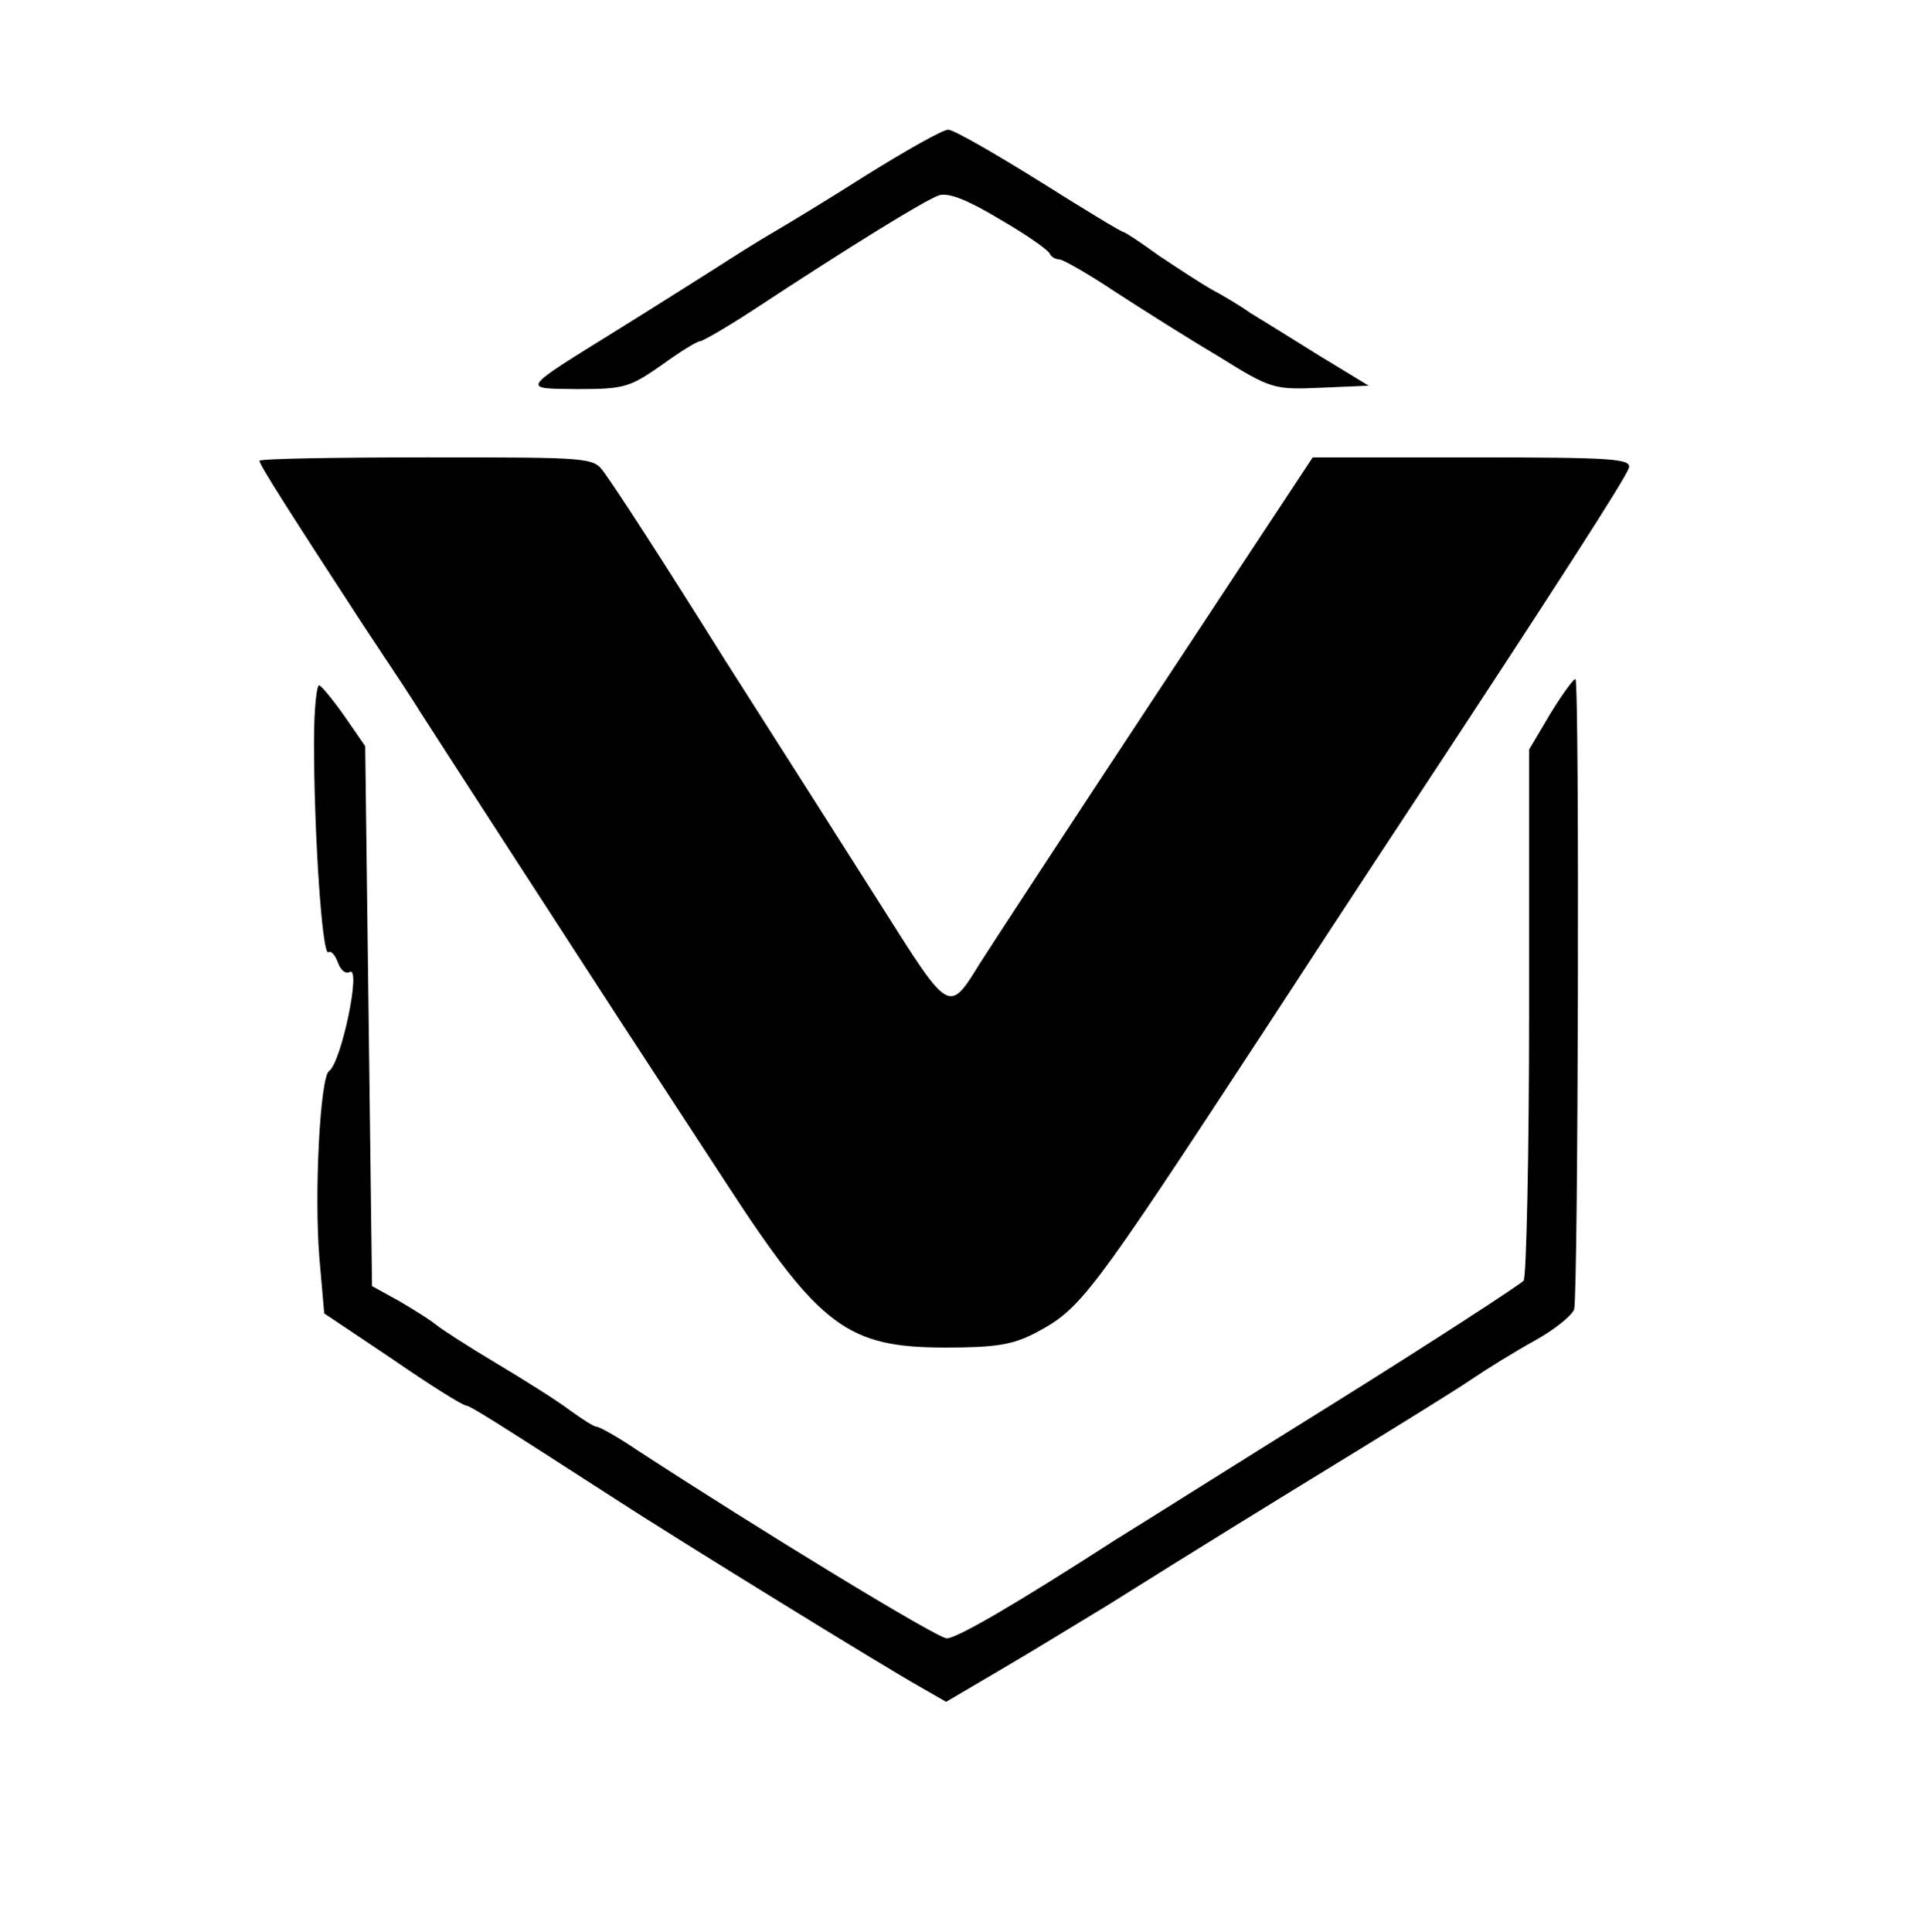
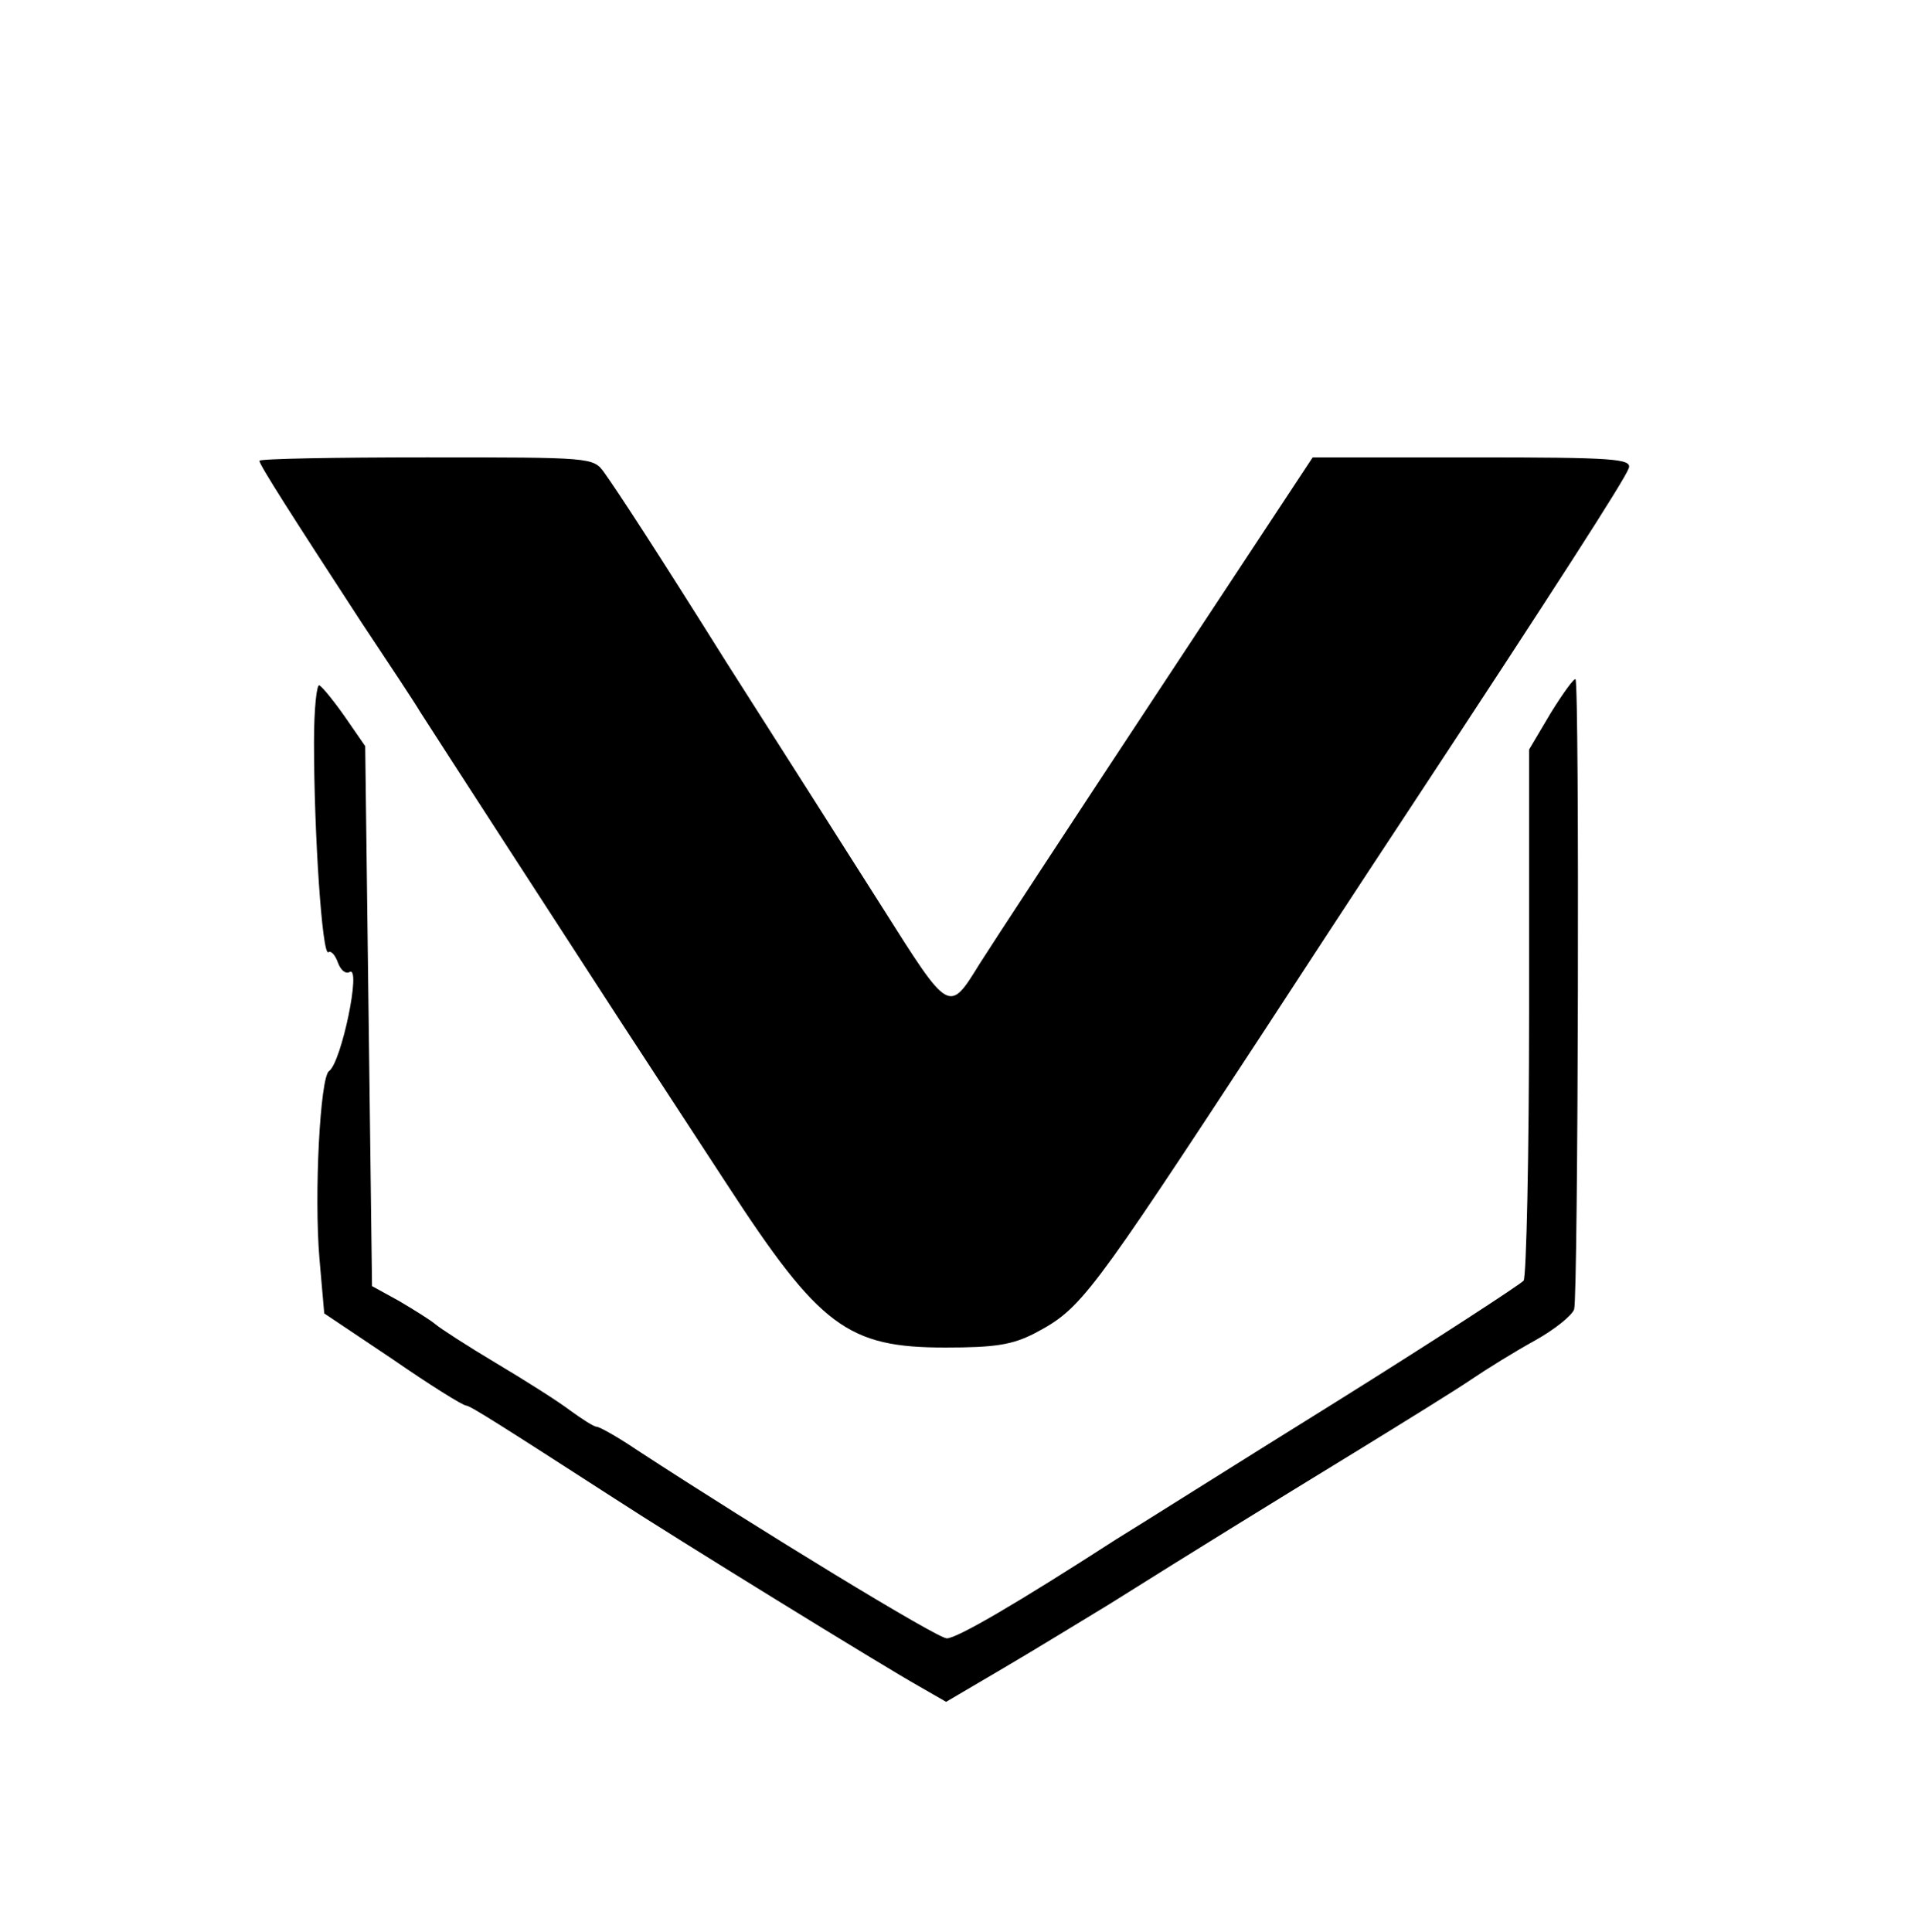
<svg xmlns="http://www.w3.org/2000/svg" version="1.0" width="282pt" height="283pt" viewBox="0 0 282 283" preserveAspectRatio="xMidYMid meet">
  <g transform="translate(0,283) scale(0.1,-0.1)" fill="#000000" stroke="none">
-     <path d="M1270 2574 c-58 -37 -121 -75 -140 -86 -19 -11 -57 -35 -85 -53 -27 -17 -90 -57 -140 -88 -145 -90 -142 -86 -58 -87 68 0 76 3 122 35 26 19 52 35 56 35 4 0 37 19 74 43 149 98 258 165 277 171 14 4 42 -7 90 -36 38 -22 71 -45 72 -50 2 -4 8 -8 14 -8 5 0 42 -21 81 -47 40 -26 108 -69 152 -95 77 -48 81 -49 150 -46 l70 3 -74 45 c-40 25 -85 53 -100 62 -14 10 -39 25 -56 34 -16 9 -51 32 -78 50 -26 19 -49 34 -51 34 -3 0 -59 34 -124 75 -66 41 -125 75 -133 75 -8 0 -61 -30 -119 -66z" />
    <path d="M380 2155 c0 -6 50 -84 149 -236 42 -63 81 -122 86 -131 21 -33 212 -328 290 -448 45 -69 117 -179 160 -245 136 -209 177 -239 320 -239 73 0 98 4 131 21 68 36 79 51 336 443 41 63 137 210 213 325 212 322 315 482 321 499 5 14 -21 16 -228 16 l-235 0 -229 -347 c-126 -191 -242 -368 -259 -395 -45 -73 -44 -73 -142 82 -37 58 -85 134 -108 170 -23 36 -77 121 -121 190 -104 166 -159 250 -179 278 -16 22 -18 22 -260 22 -135 0 -245 -2 -245 -5z" />
    <path d="M2272 1786 l-32 -54 0 -384 c0 -210 -4 -388 -8 -394 -4 -5 -128 -86 -277 -179 -148 -92 -292 -183 -320 -200 -144 -93 -233 -145 -248 -145 -14 0 -273 158 -454 276 -28 19 -55 34 -59 34 -4 0 -21 11 -39 24 -17 13 -66 44 -108 69 -42 25 -82 51 -89 57 -7 6 -31 21 -53 34 l-40 22 -5 395 -5 396 -29 42 c-16 23 -33 44 -38 47 -4 3 -8 -34 -8 -83 0 -135 12 -313 21 -308 4 3 10 -4 14 -15 4 -11 11 -17 17 -14 18 11 -12 -133 -30 -145 -13 -9 -22 -181 -14 -275 l7 -80 100 -67 c55 -38 103 -68 108 -68 7 -1 48 -27 217 -136 89 -58 396 -247 446 -275 l40 -23 85 50 c46 27 116 70 154 93 129 81 233 145 362 224 70 43 146 90 168 105 22 15 64 41 93 57 29 16 55 37 58 46 6 19 8 917 2 923 -2 2 -18 -20 -36 -49z" />
  </g>
</svg>